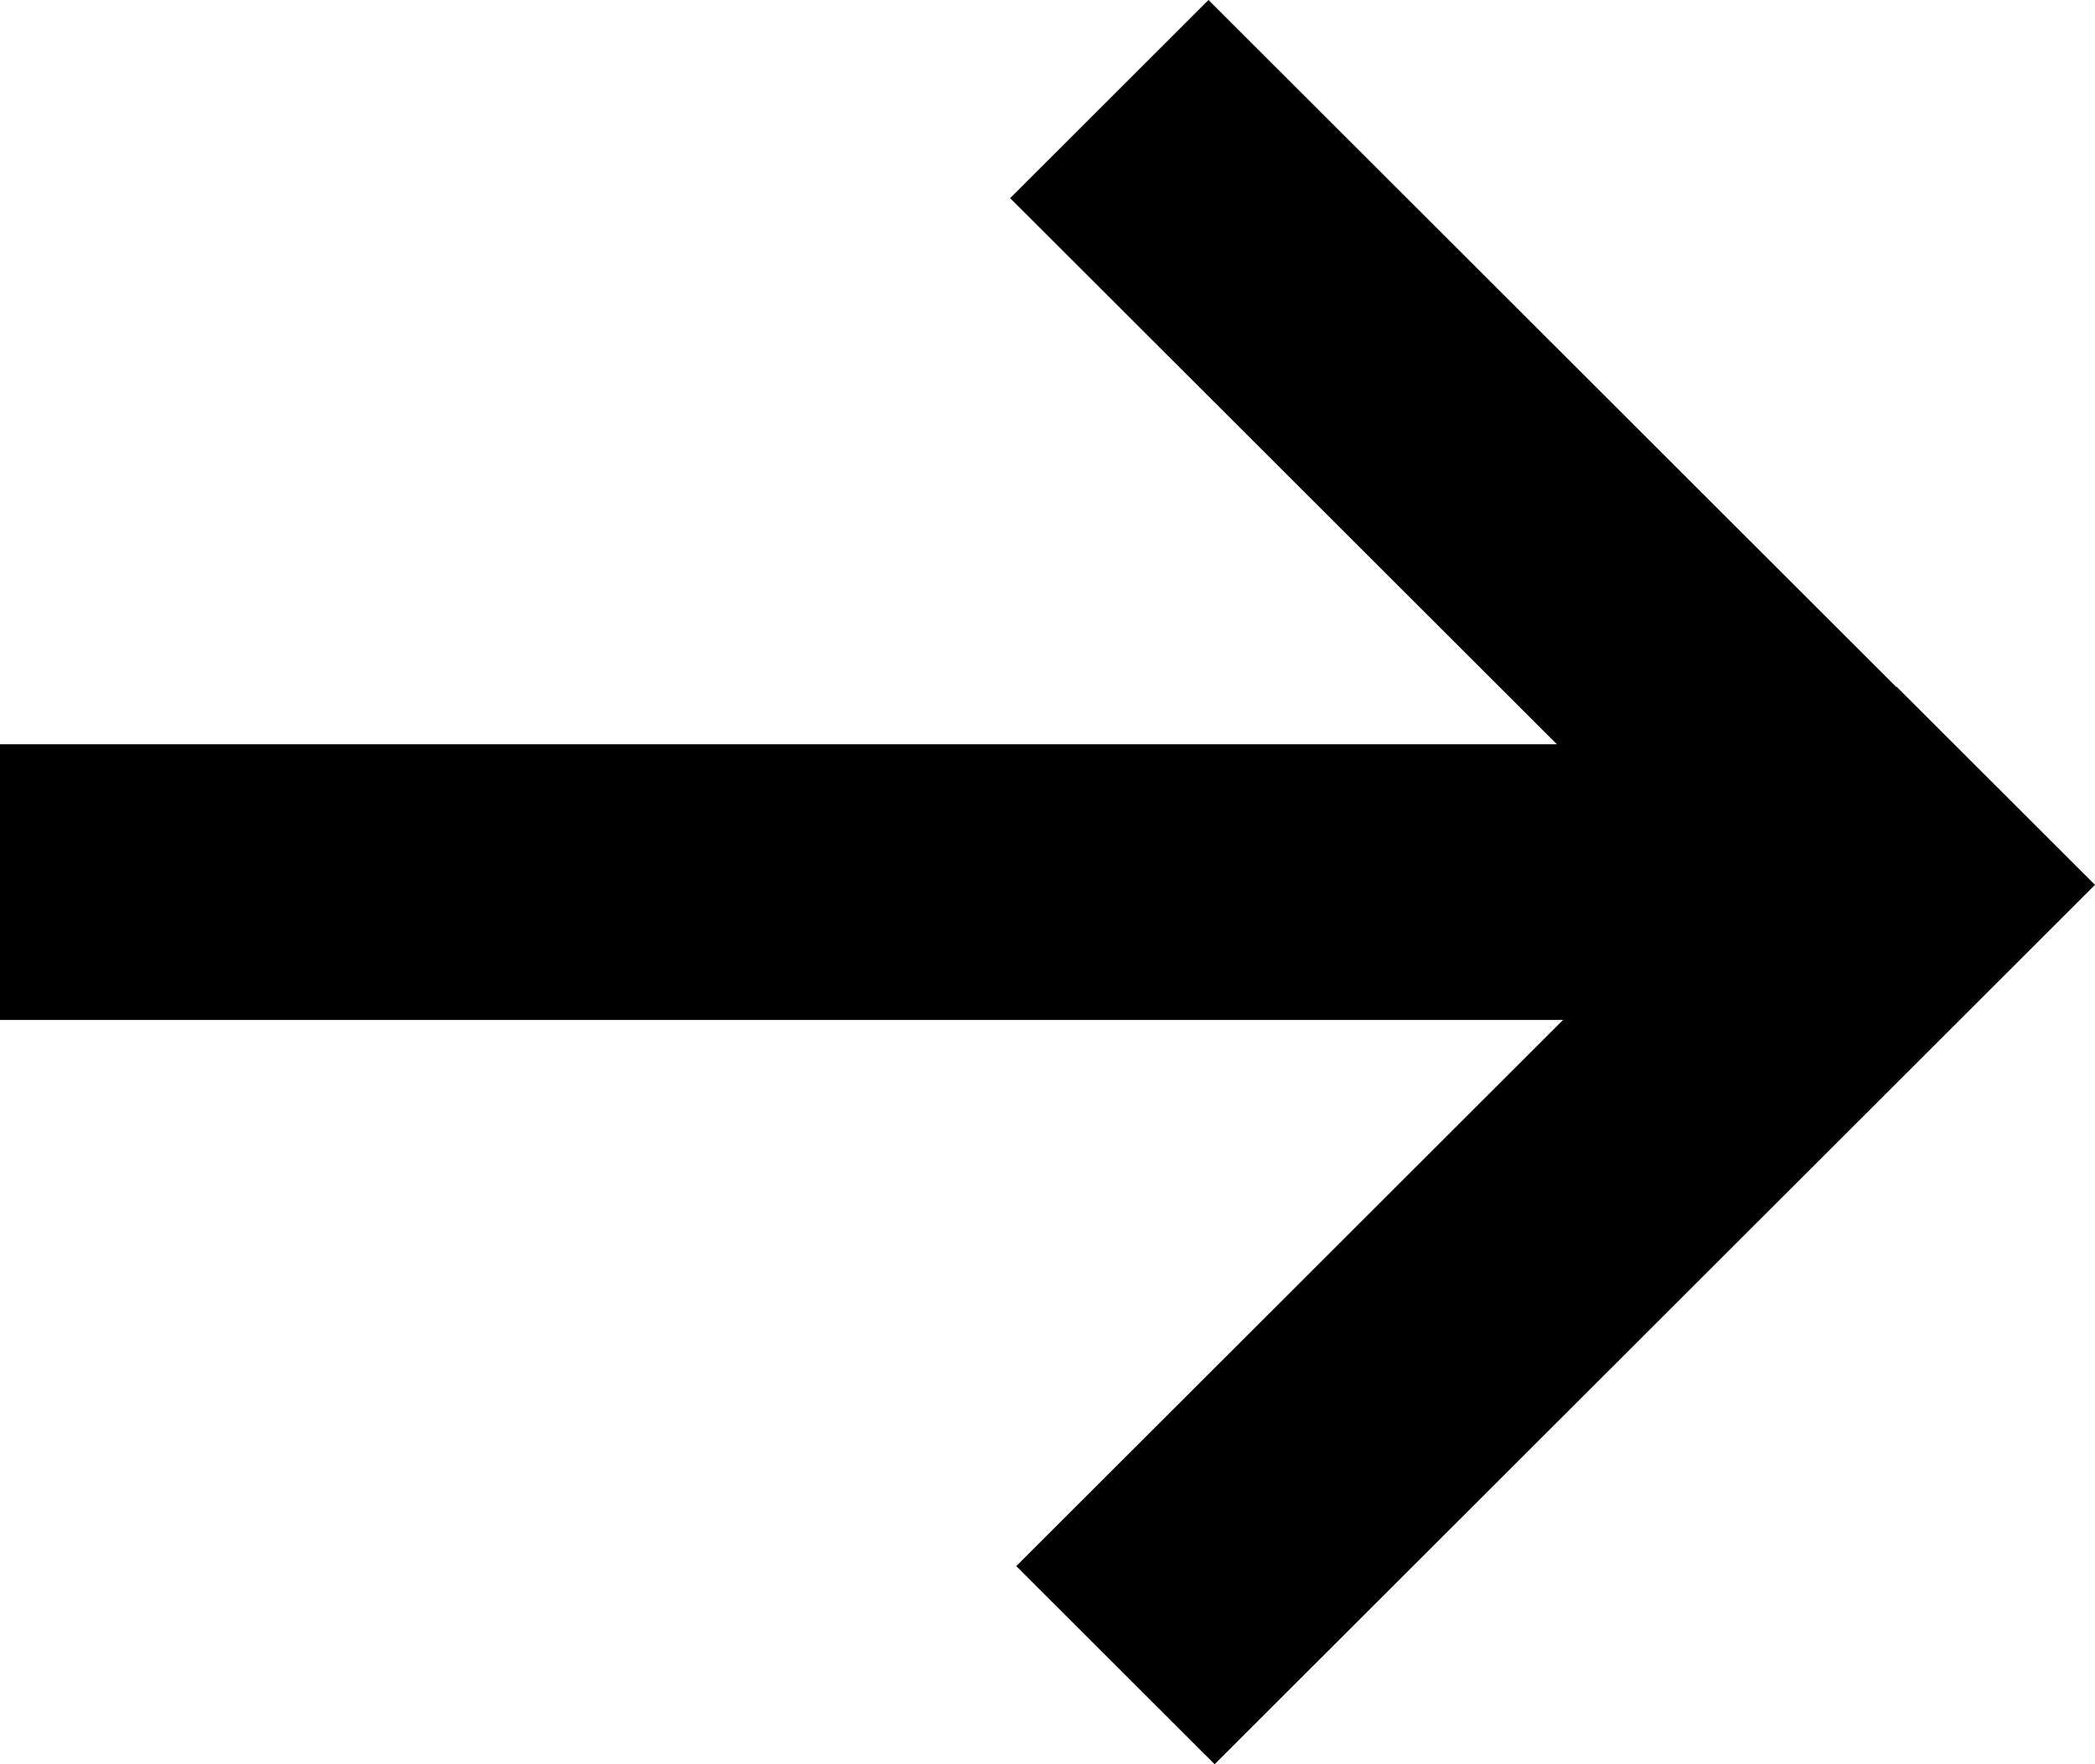
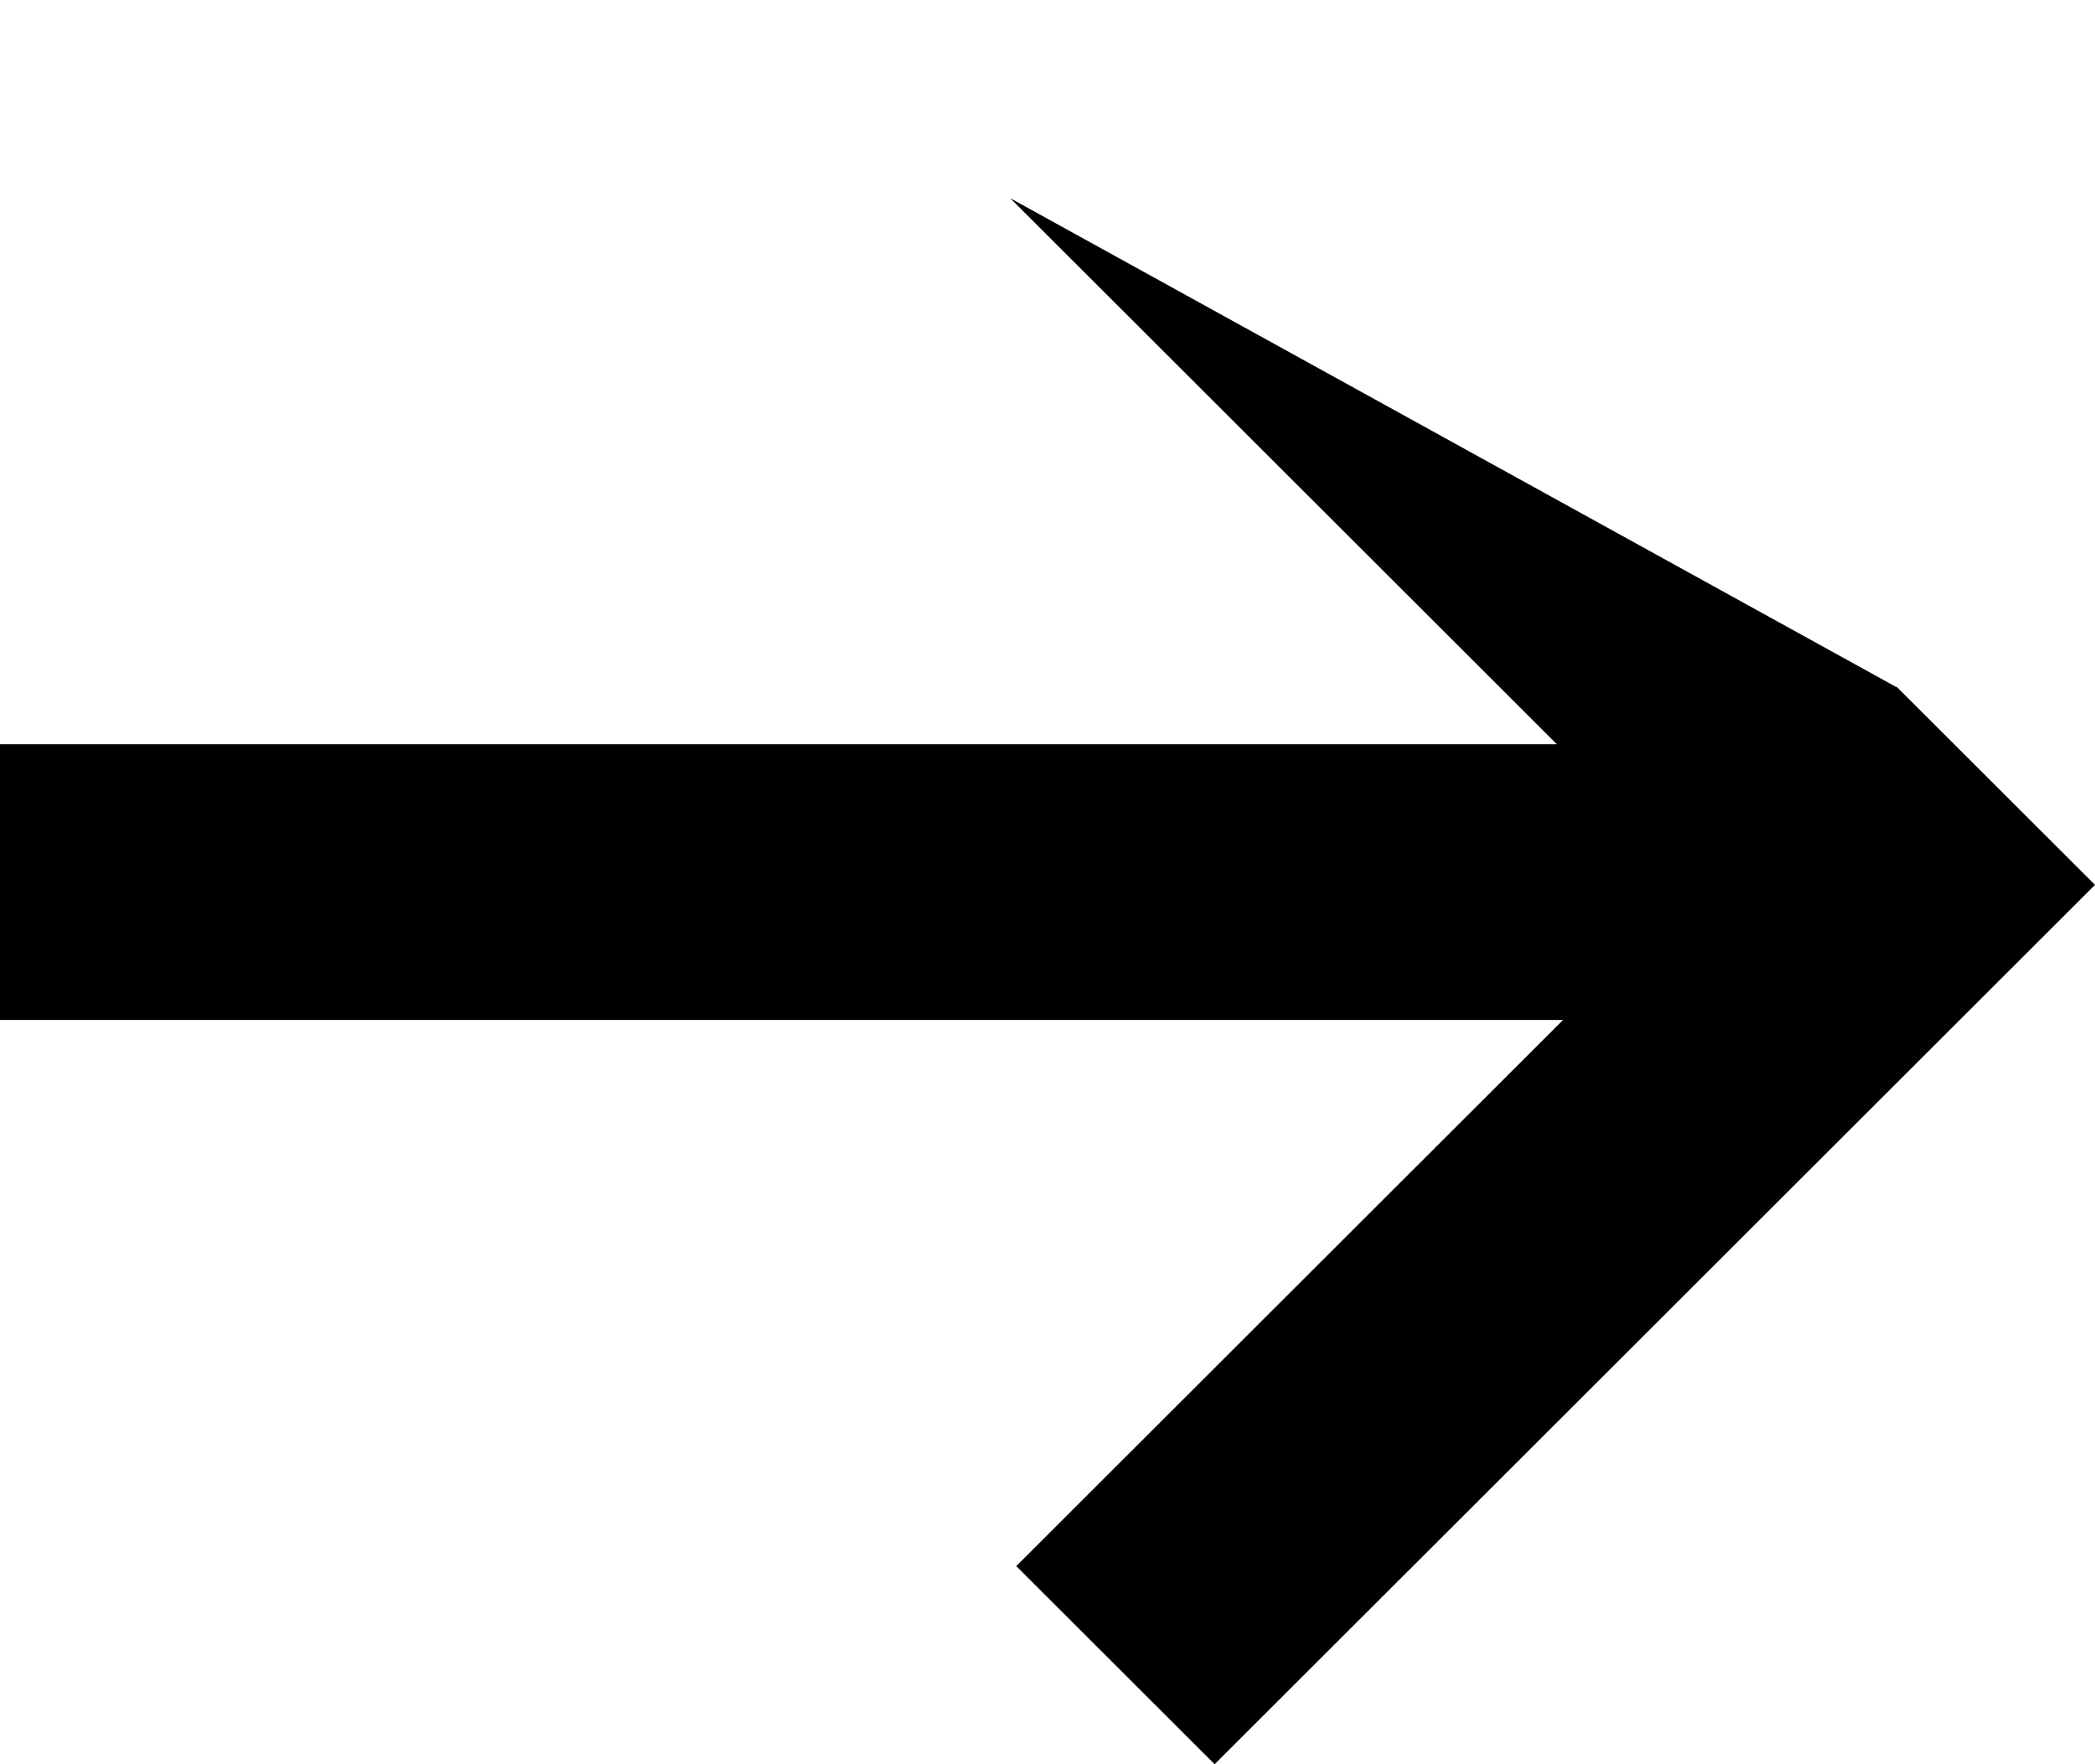
<svg xmlns="http://www.w3.org/2000/svg" width="76" height="64" viewBox="0 0 76 64" fill="none">
-   <path fill-rule="evenodd" clip-rule="evenodd" d="M56.703 37L36.867 56.813L44.063 64.001L76 32.1L68.804 24.913L68.793 24.924L43.841 0L36.645 7.188L56.48 27H0V37H56.703Z" fill="black" />
+   <path fill-rule="evenodd" clip-rule="evenodd" d="M56.703 37L36.867 56.813L44.063 64.001L76 32.1L68.804 24.913L68.793 24.924L36.645 7.188L56.48 27H0V37H56.703Z" fill="black" />
</svg>